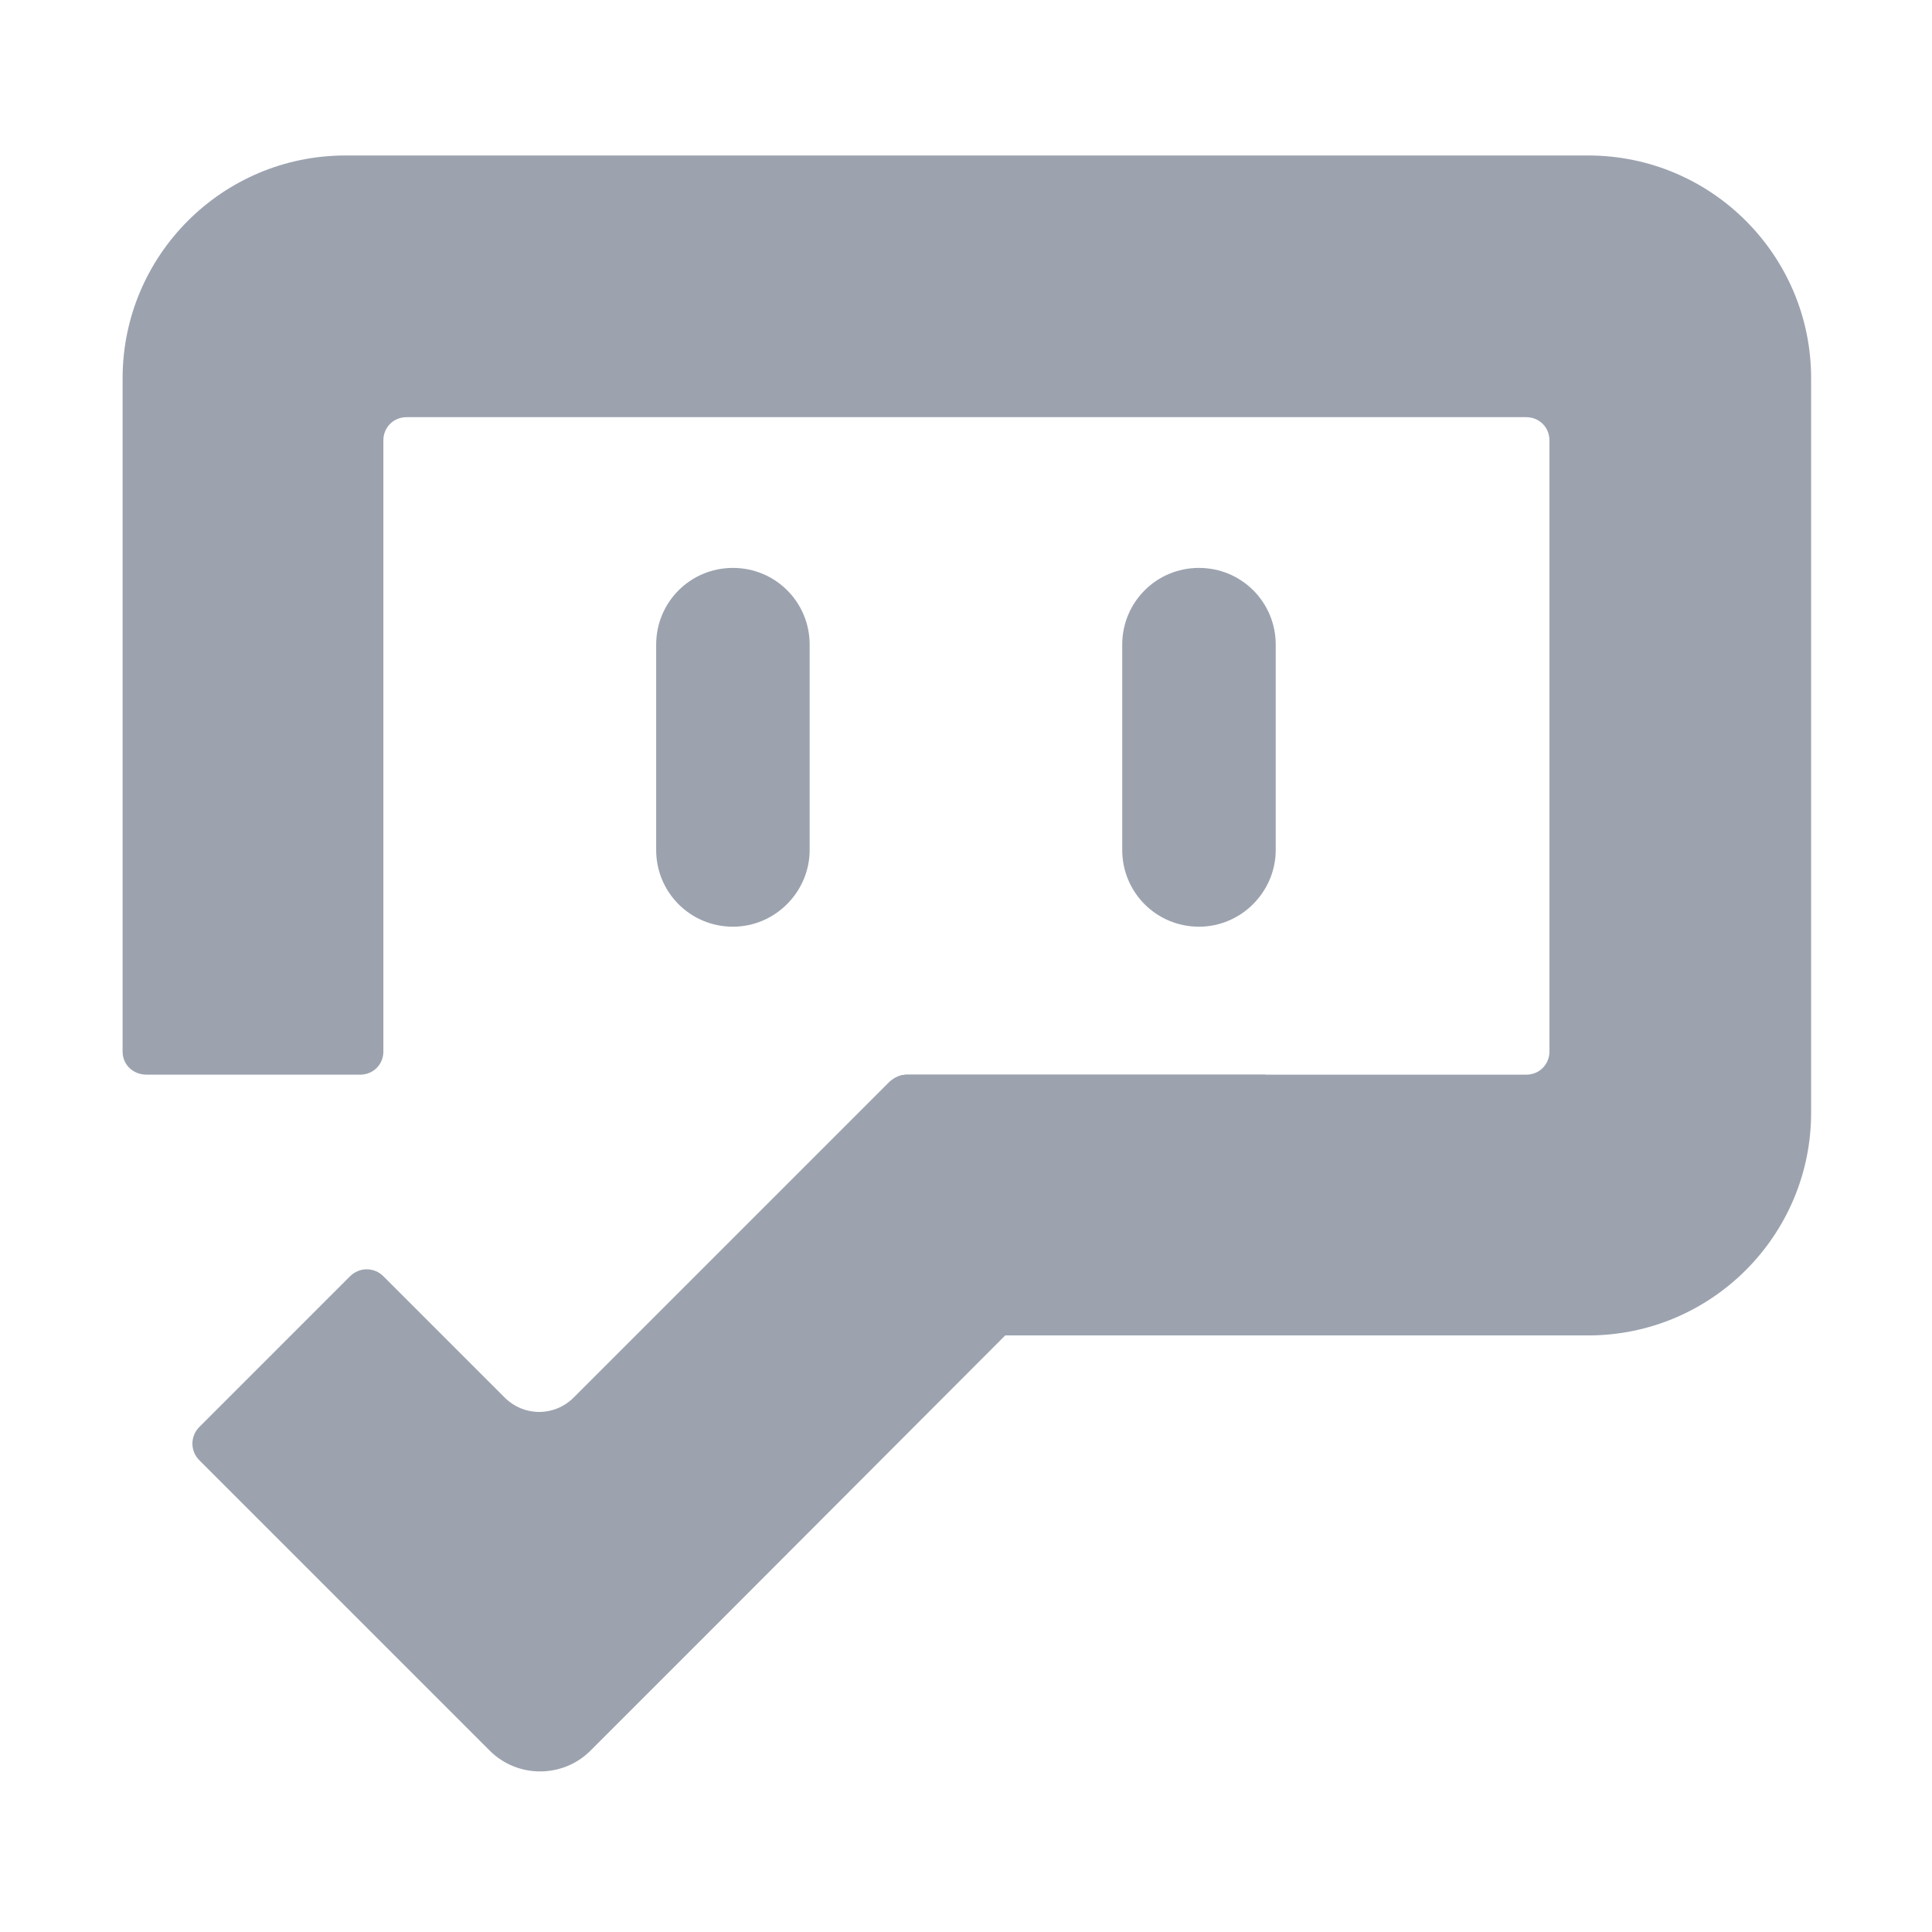
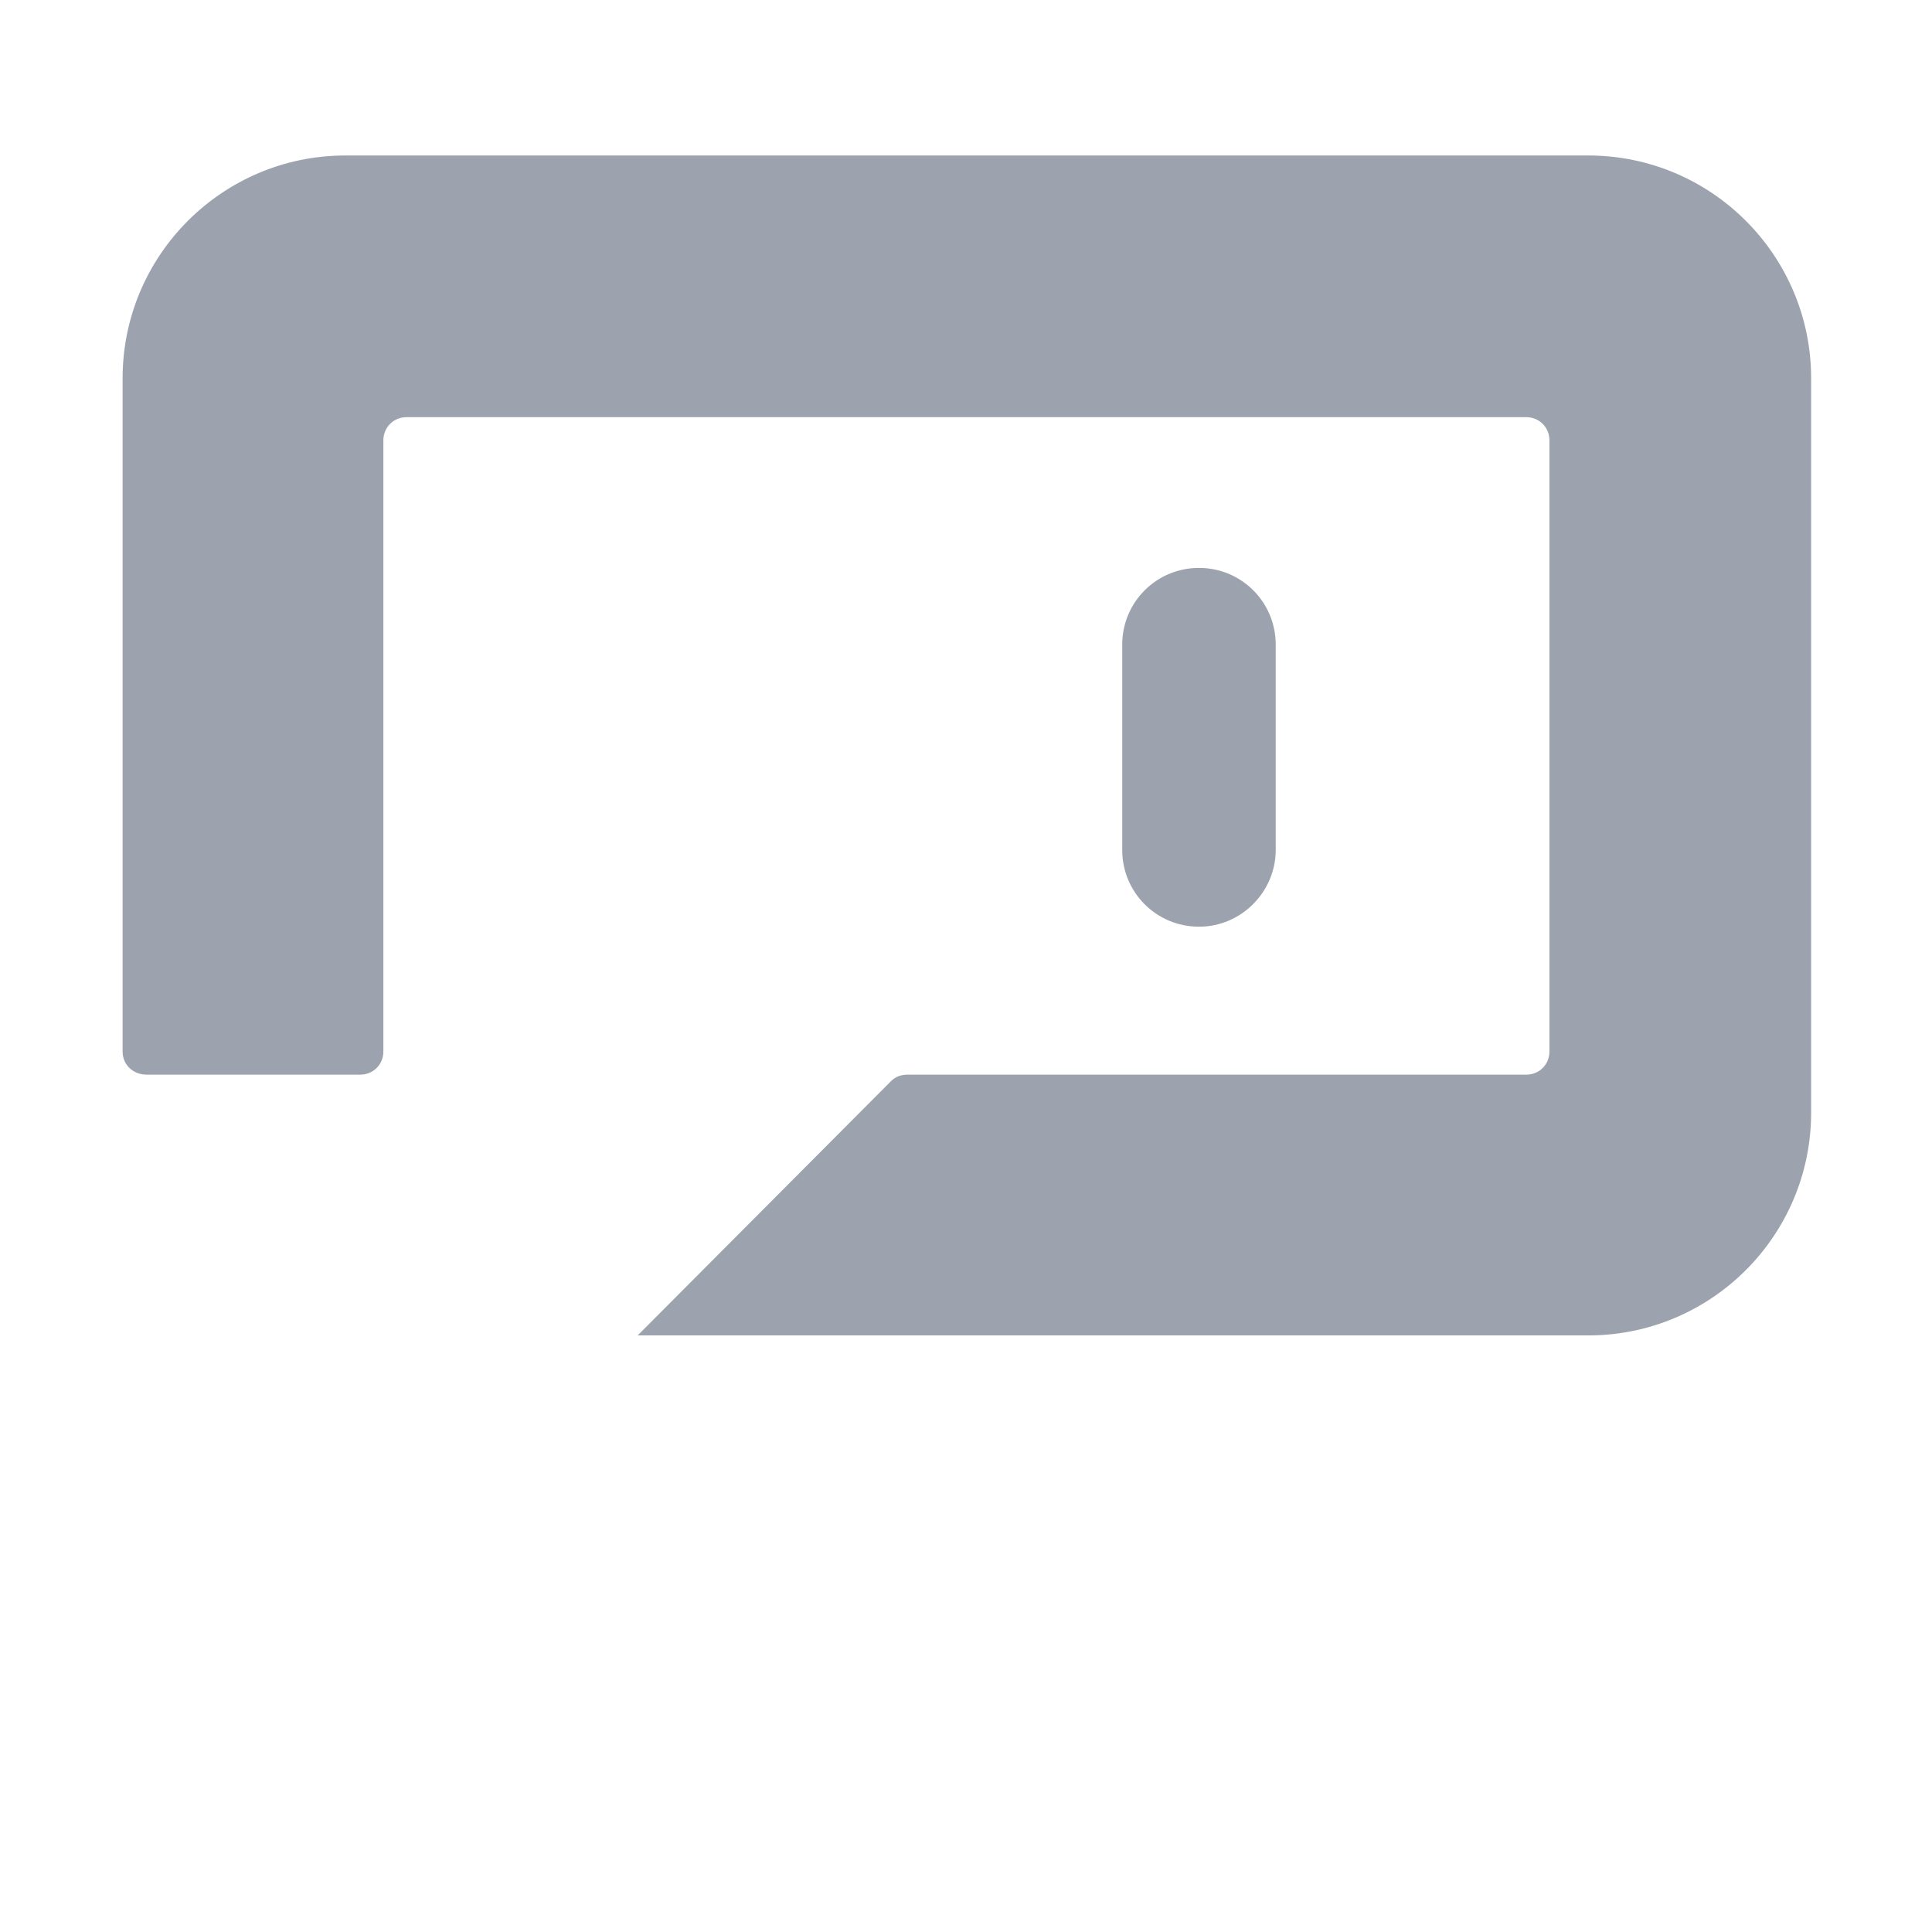
<svg xmlns="http://www.w3.org/2000/svg" width="400px" height="400px" viewBox="0 0 400 400" version="1.1">
  <title>Welcome At</title>
  <g id="Logo-new-color" stroke="none" stroke-width="1" fill="none" fill-rule="evenodd">
    <g id="Group" transform="translate(25, 32)" fill-rule="nonzero">
      <path d="M0.383,185.709 L0.383,46.332 C0.383,20.868 21.06,0.191 46.523,0.191 L303.836,0.191 C329.299,0.191 349.976,20.868 349.976,46.332 L349.976,198.345 C349.976,223.809 329.299,244.485 303.836,244.485 L107.022,244.485 L159.48,191.836 C160.438,190.879 161.586,190.496 162.926,190.496 L291.009,190.496 C293.689,190.496 295.795,188.39 295.795,185.709 L295.795,59.159 C295.795,56.479 293.689,54.373 291.009,54.373 L59.159,54.373 C56.479,54.373 54.373,56.479 54.373,59.159 L54.373,185.709 C54.373,188.39 52.267,190.496 49.586,190.496 L5.361,190.496 C2.489,190.496 0.383,188.39 0.383,185.709" id="Path" fill="#9ca3af" />
-       <path d="M126.742,159.863 L126.742,159.863 C117.935,159.863 110.851,152.779 110.851,143.973 L110.851,101.47 C110.851,92.663 117.935,85.579 126.742,85.579 C135.549,85.579 142.632,92.663 142.632,101.47 L142.632,143.973 C142.632,152.588 135.549,159.863 126.742,159.863" id="Path" fill="#9ca3af" />
      <path d="M223.234,159.863 L223.234,159.863 C214.427,159.863 207.344,152.779 207.344,143.973 L207.344,101.47 C207.344,92.663 214.427,85.579 223.234,85.579 L223.234,85.579 C232.041,85.579 239.125,92.663 239.125,101.47 L239.125,143.973 C239.125,152.588 232.041,159.863 223.234,159.863" id="Path" fill="#9ca3af" />
-       <path d="M237.019,190.496 L162.735,190.496 C161.395,190.496 160.246,191.07 159.289,191.836 L93.812,257.313 C89.791,261.333 83.474,261.333 79.453,257.313 L54.373,232.232 C52.458,230.318 49.395,230.318 47.48,232.232 L16.274,263.439 C14.359,265.354 14.359,268.417 16.274,270.332 L76.39,330.448 C82.133,336.191 91.515,336.191 97.258,330.448 L125.019,302.687 L237.019,190.496 Z" id="Path" fill="#9ca3af" />
    </g>
  </g>
</svg>